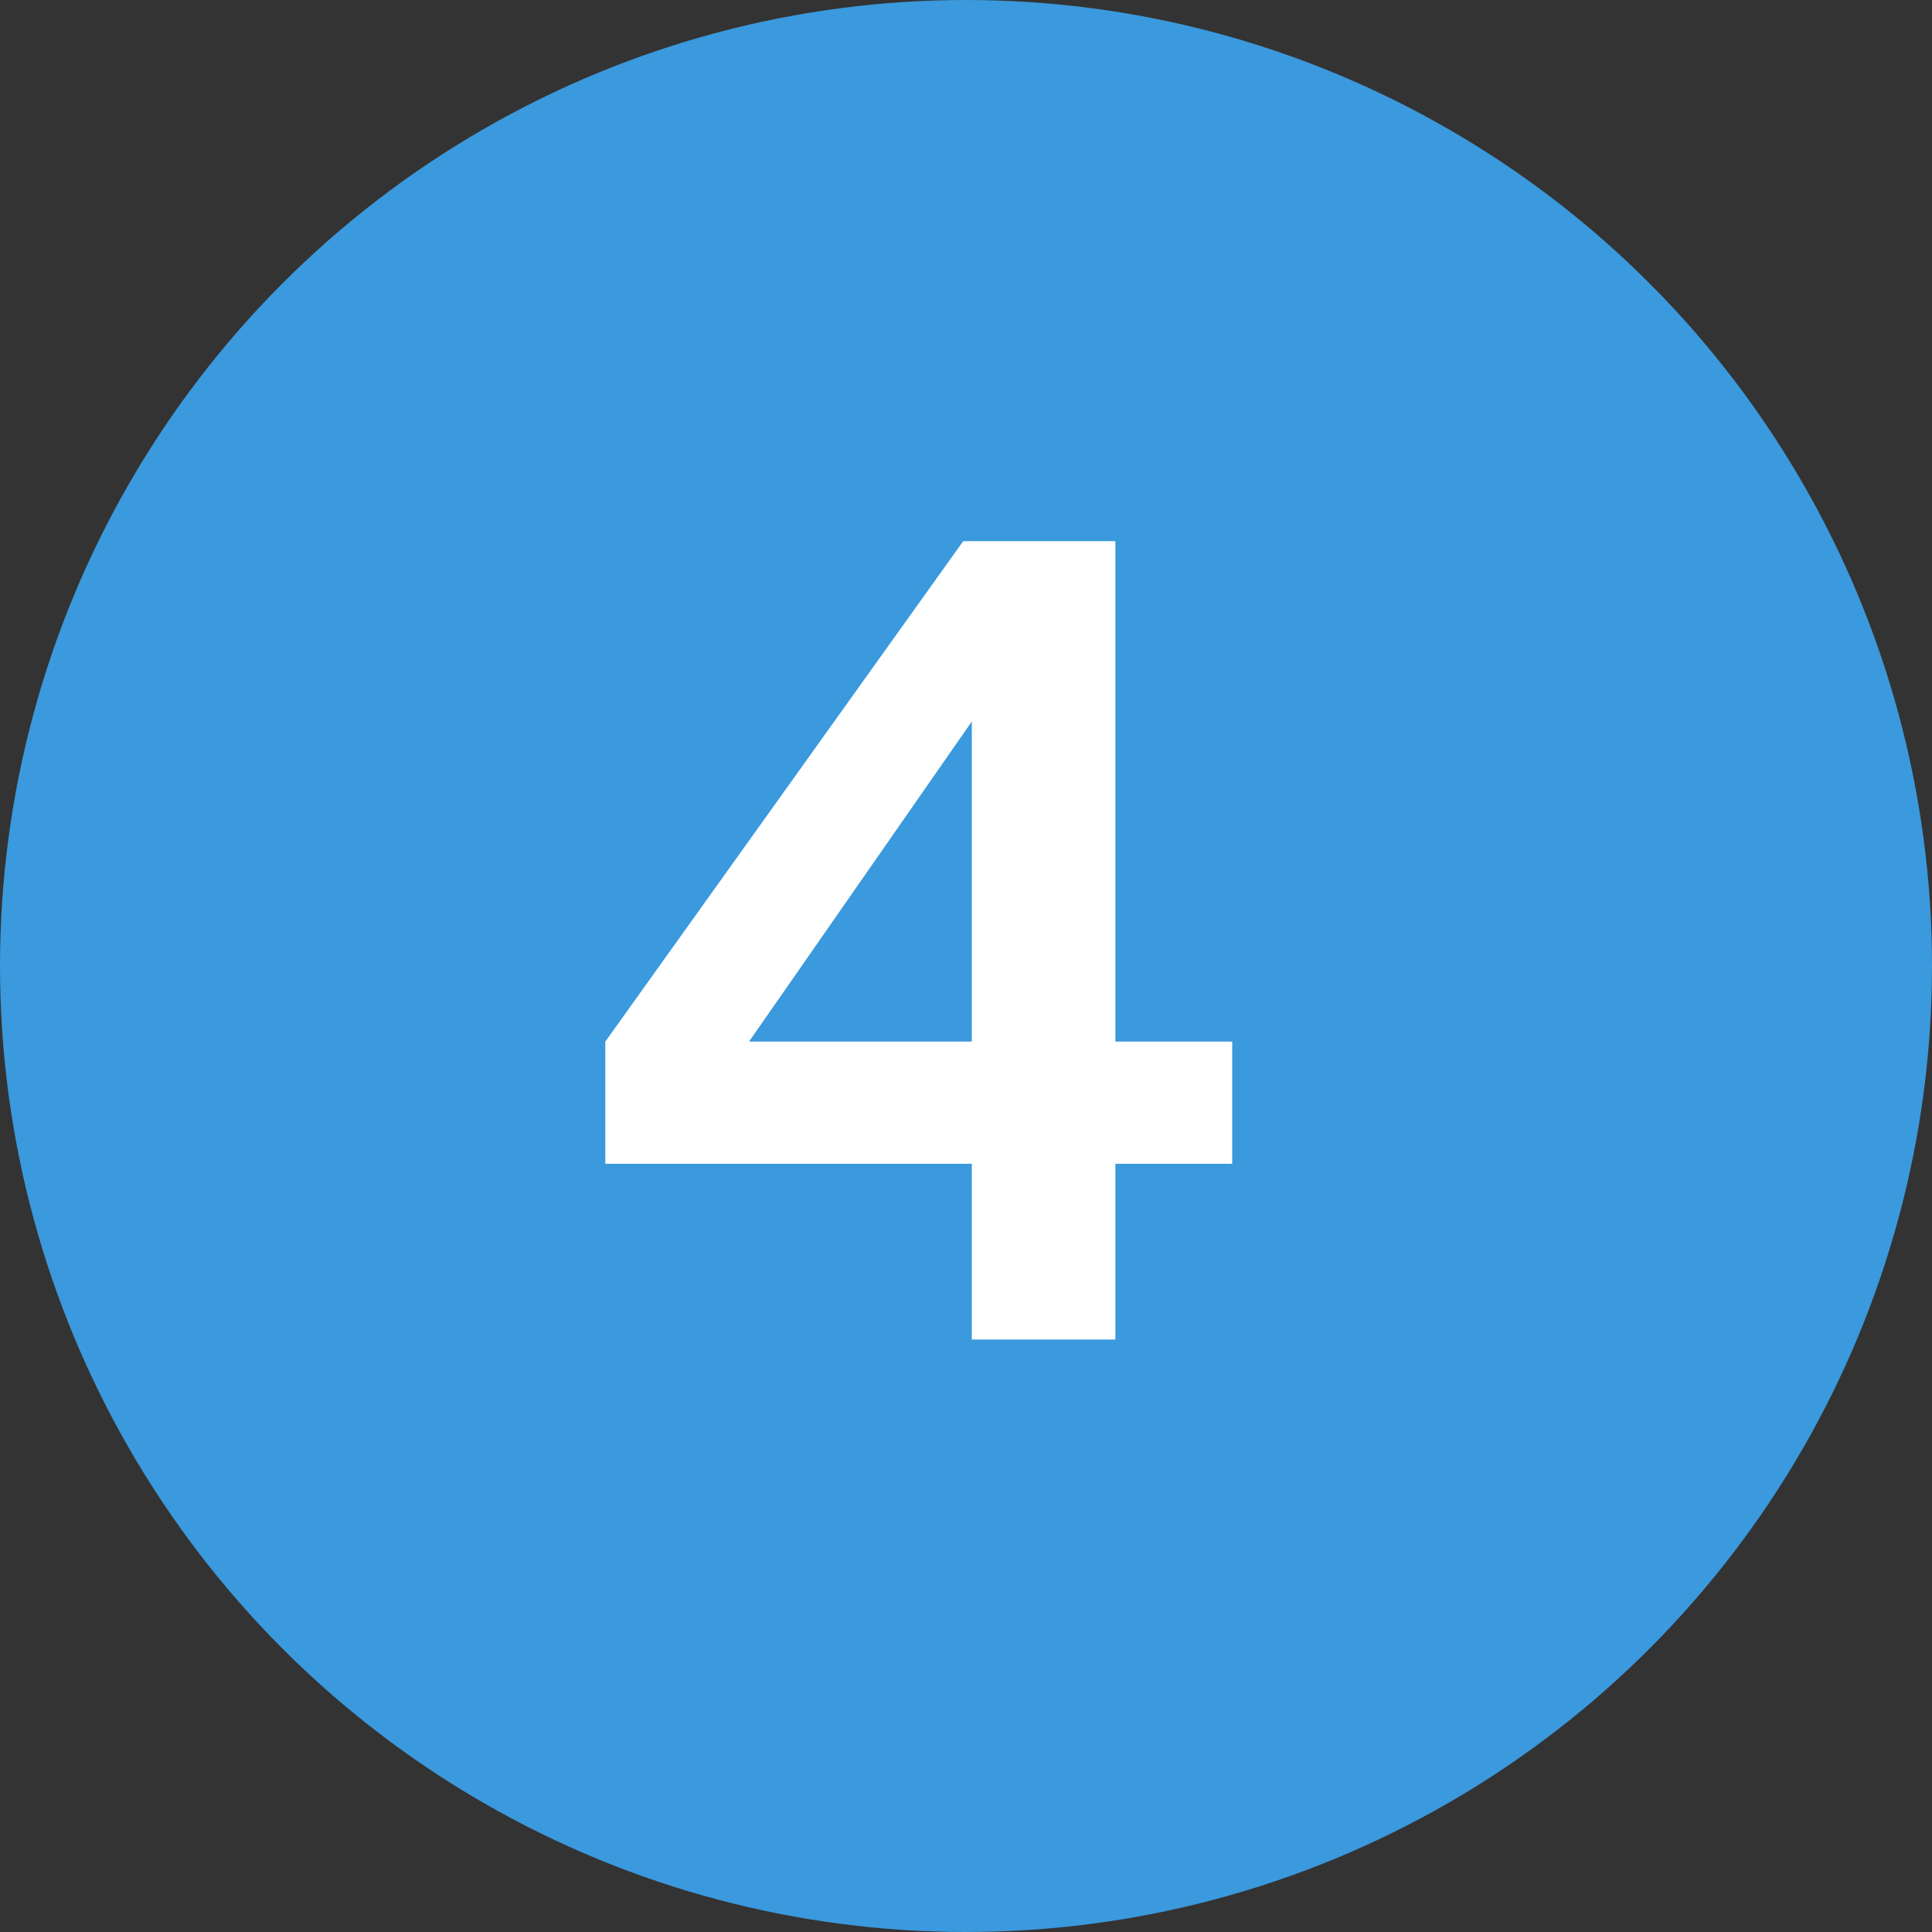
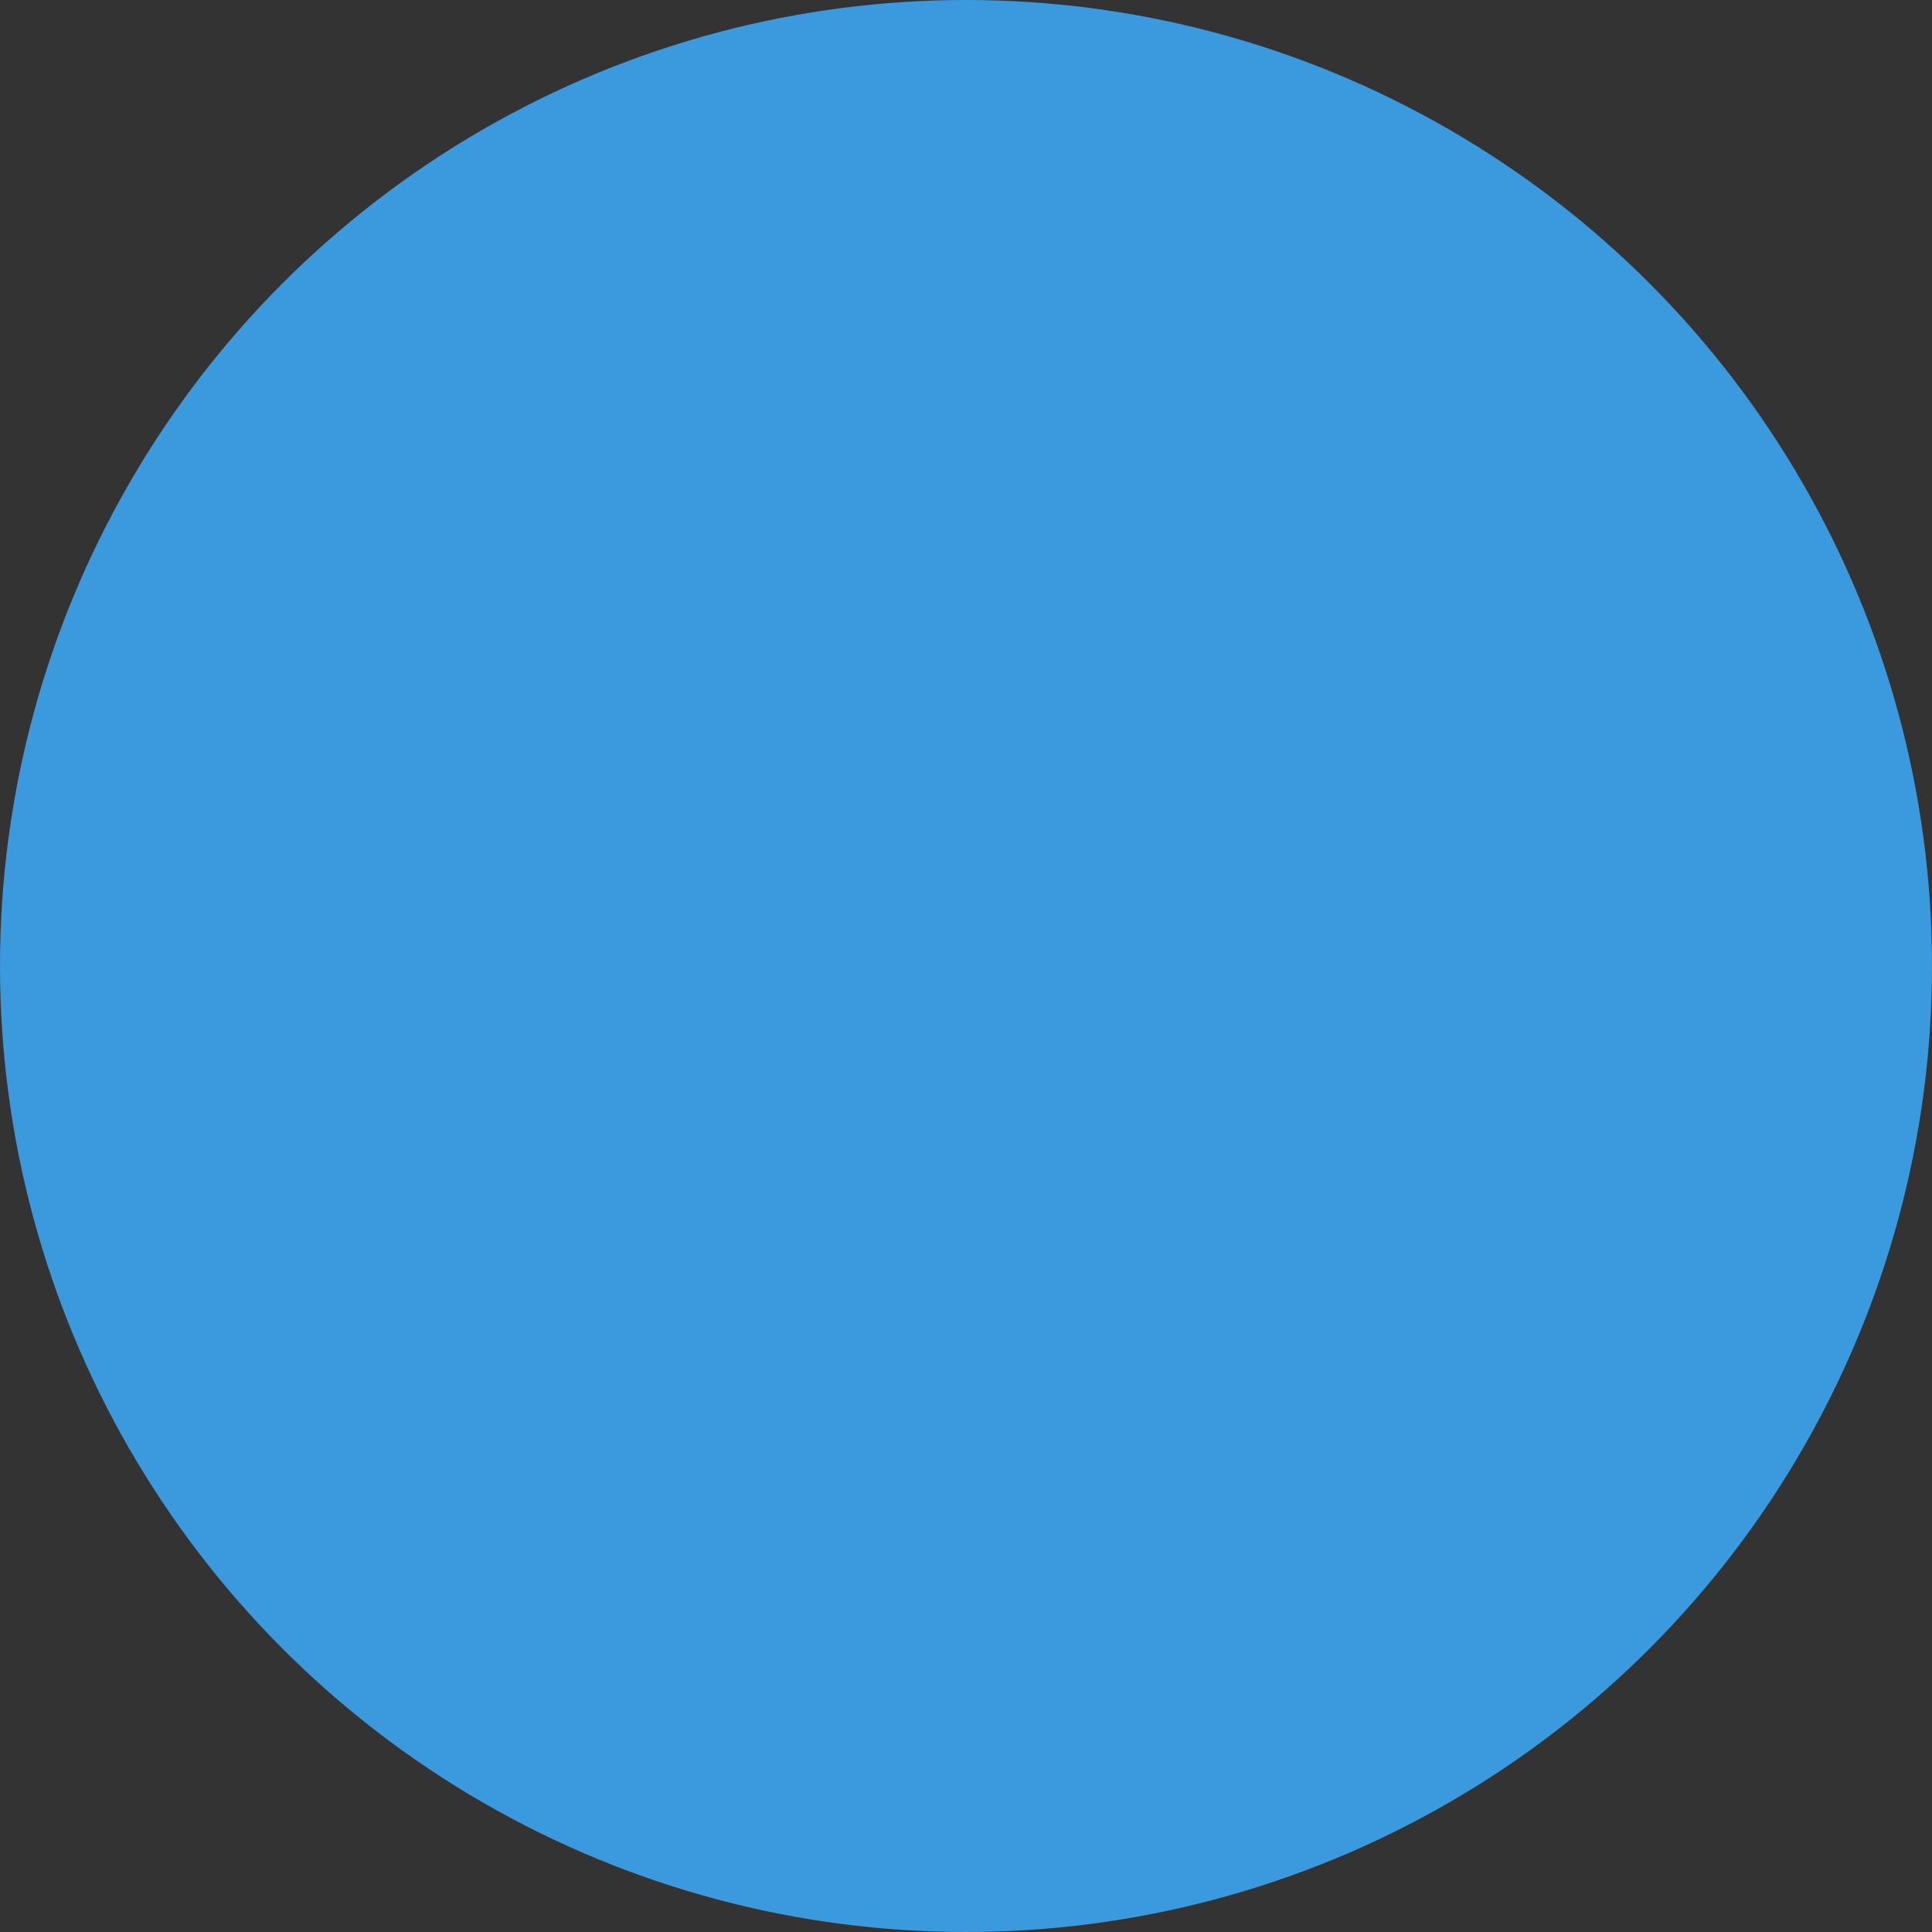
<svg xmlns="http://www.w3.org/2000/svg" width="75" height="75" viewBox="0 0 75 75" fill="none">
  <rect x="0" y="0" width="75" height="75" fill="#333333" stroke="none" />
  <circle cx="37.5" cy="37.5" r="37.5" fill="#3B99DD" />
-   <path d="M37.725 52V45.178H23.498V40.435L37.392 21.008H43.299V40.435H47.834V45.178H43.299V52H37.725ZM27.658 42.474L26.659 40.435H37.725V25.459L39.181 25.917L27.658 42.474Z" fill="white" />
</svg>